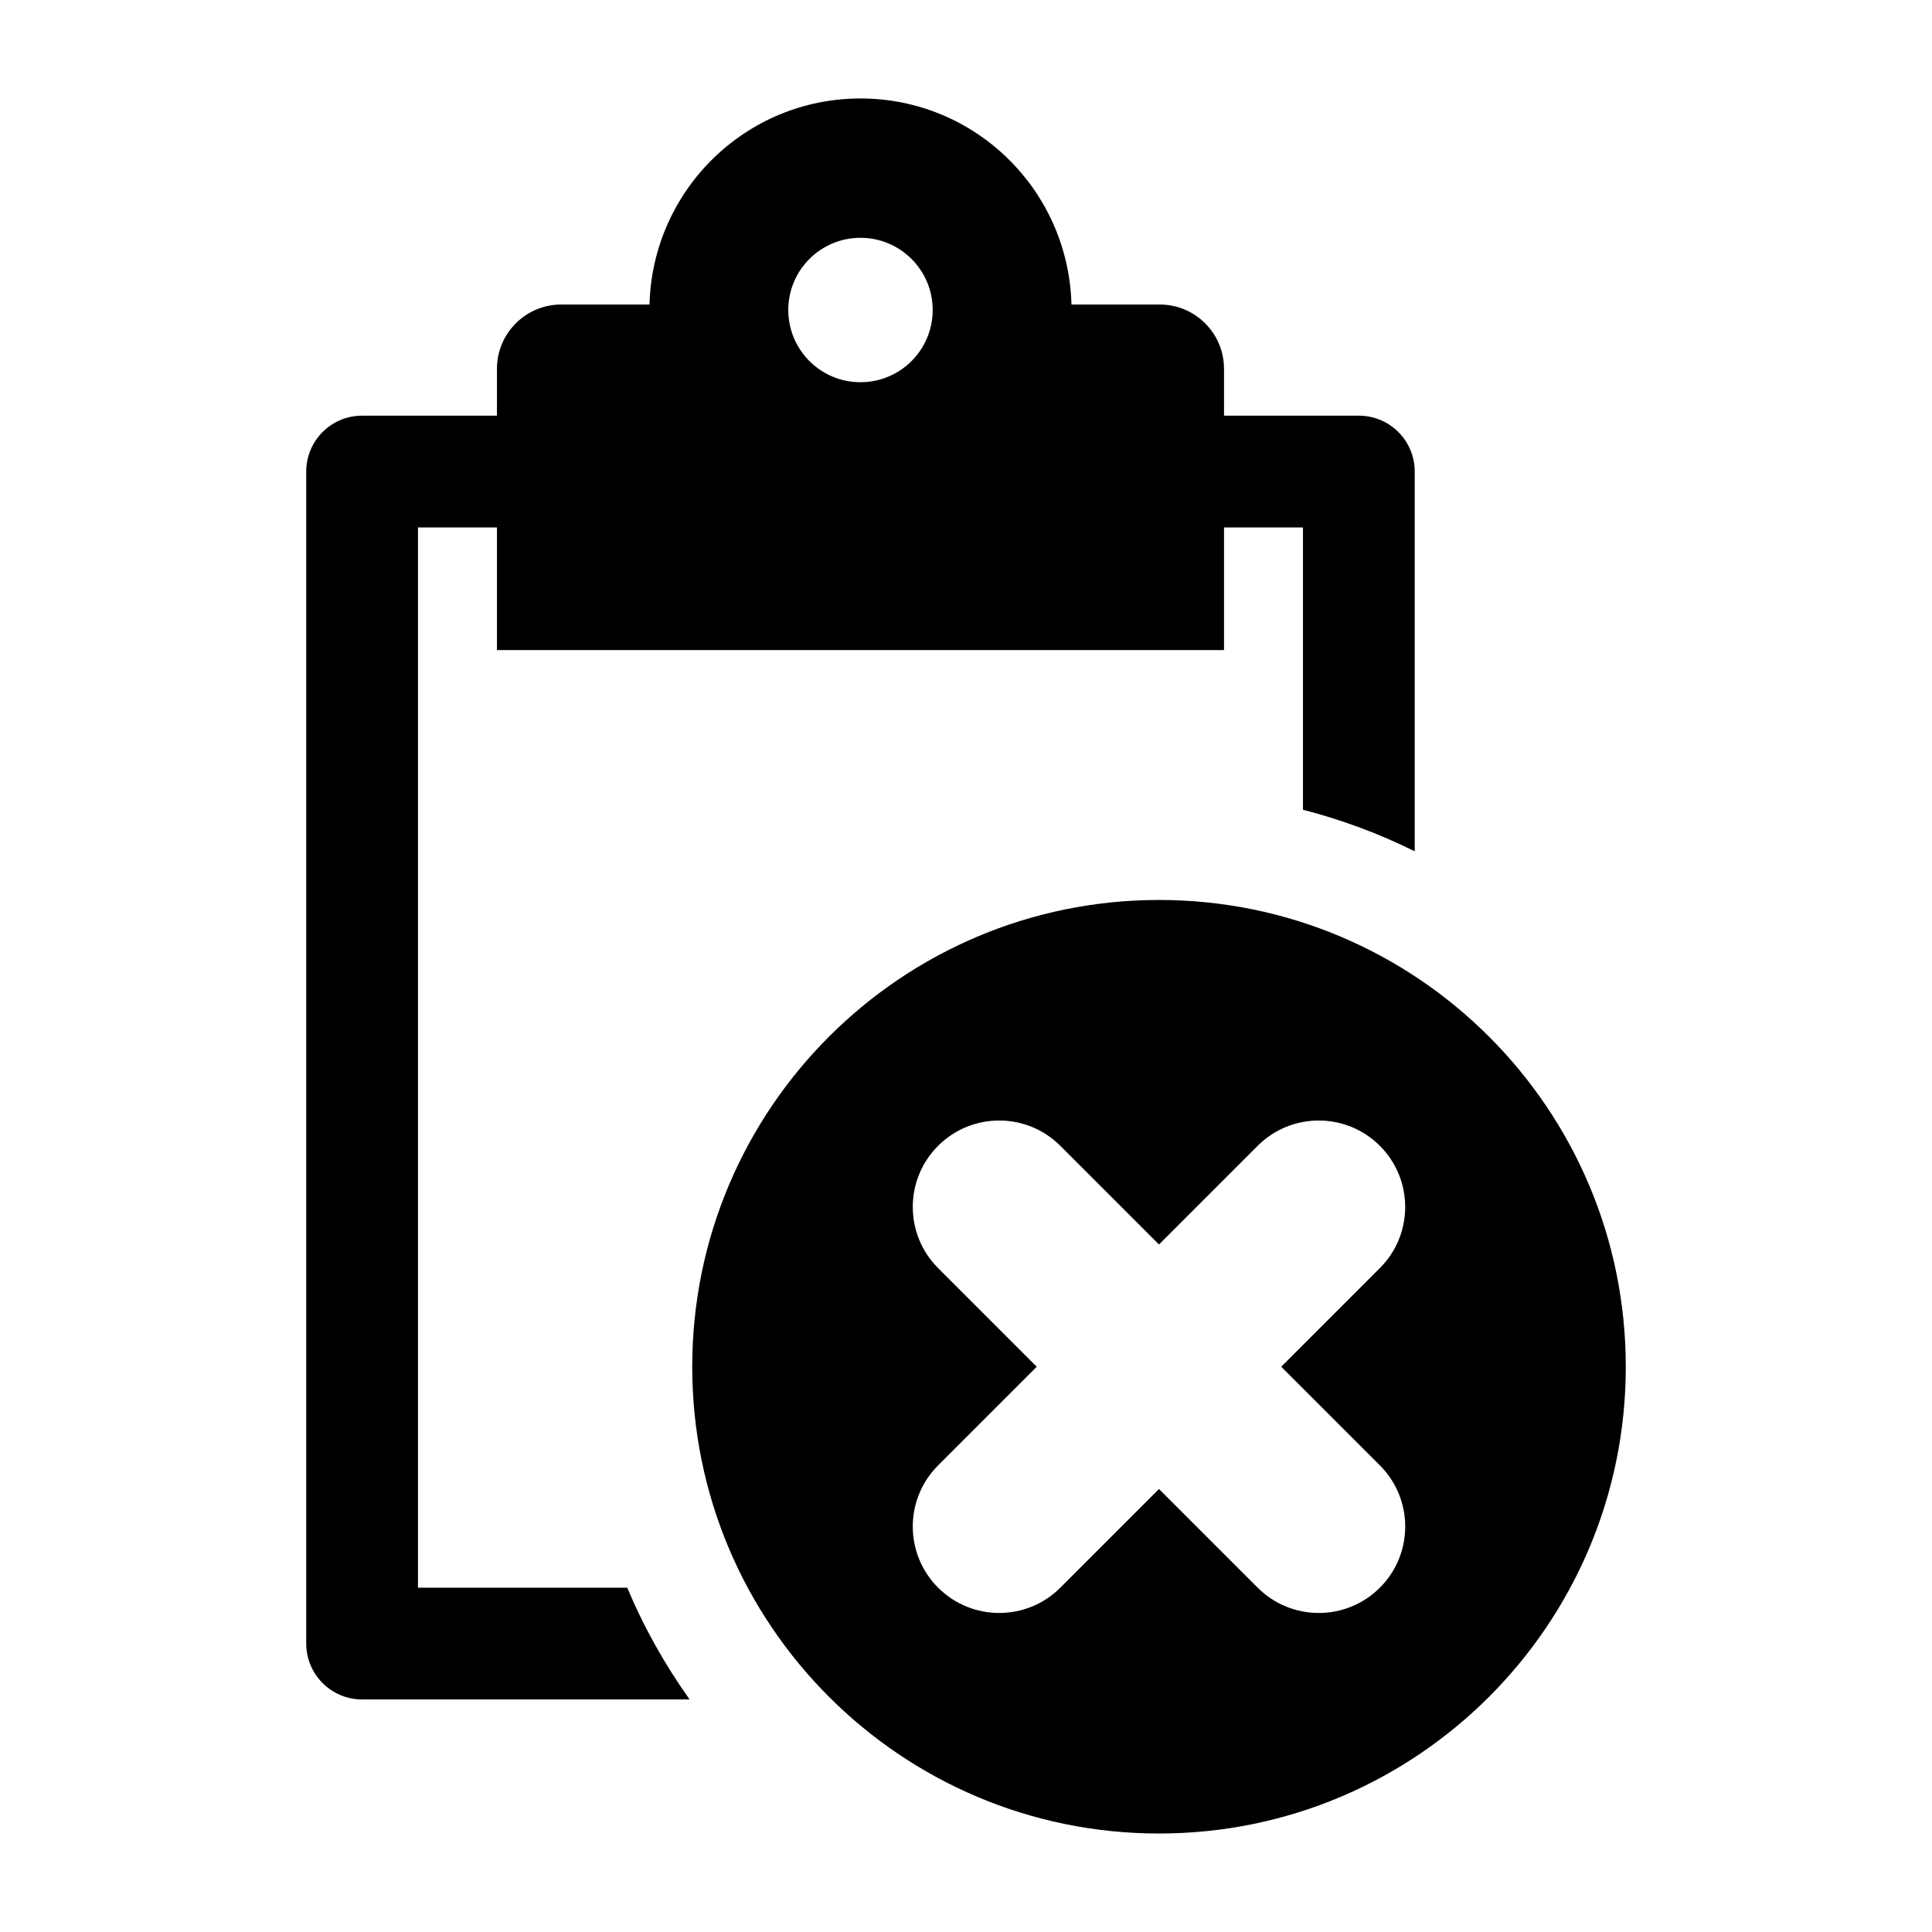
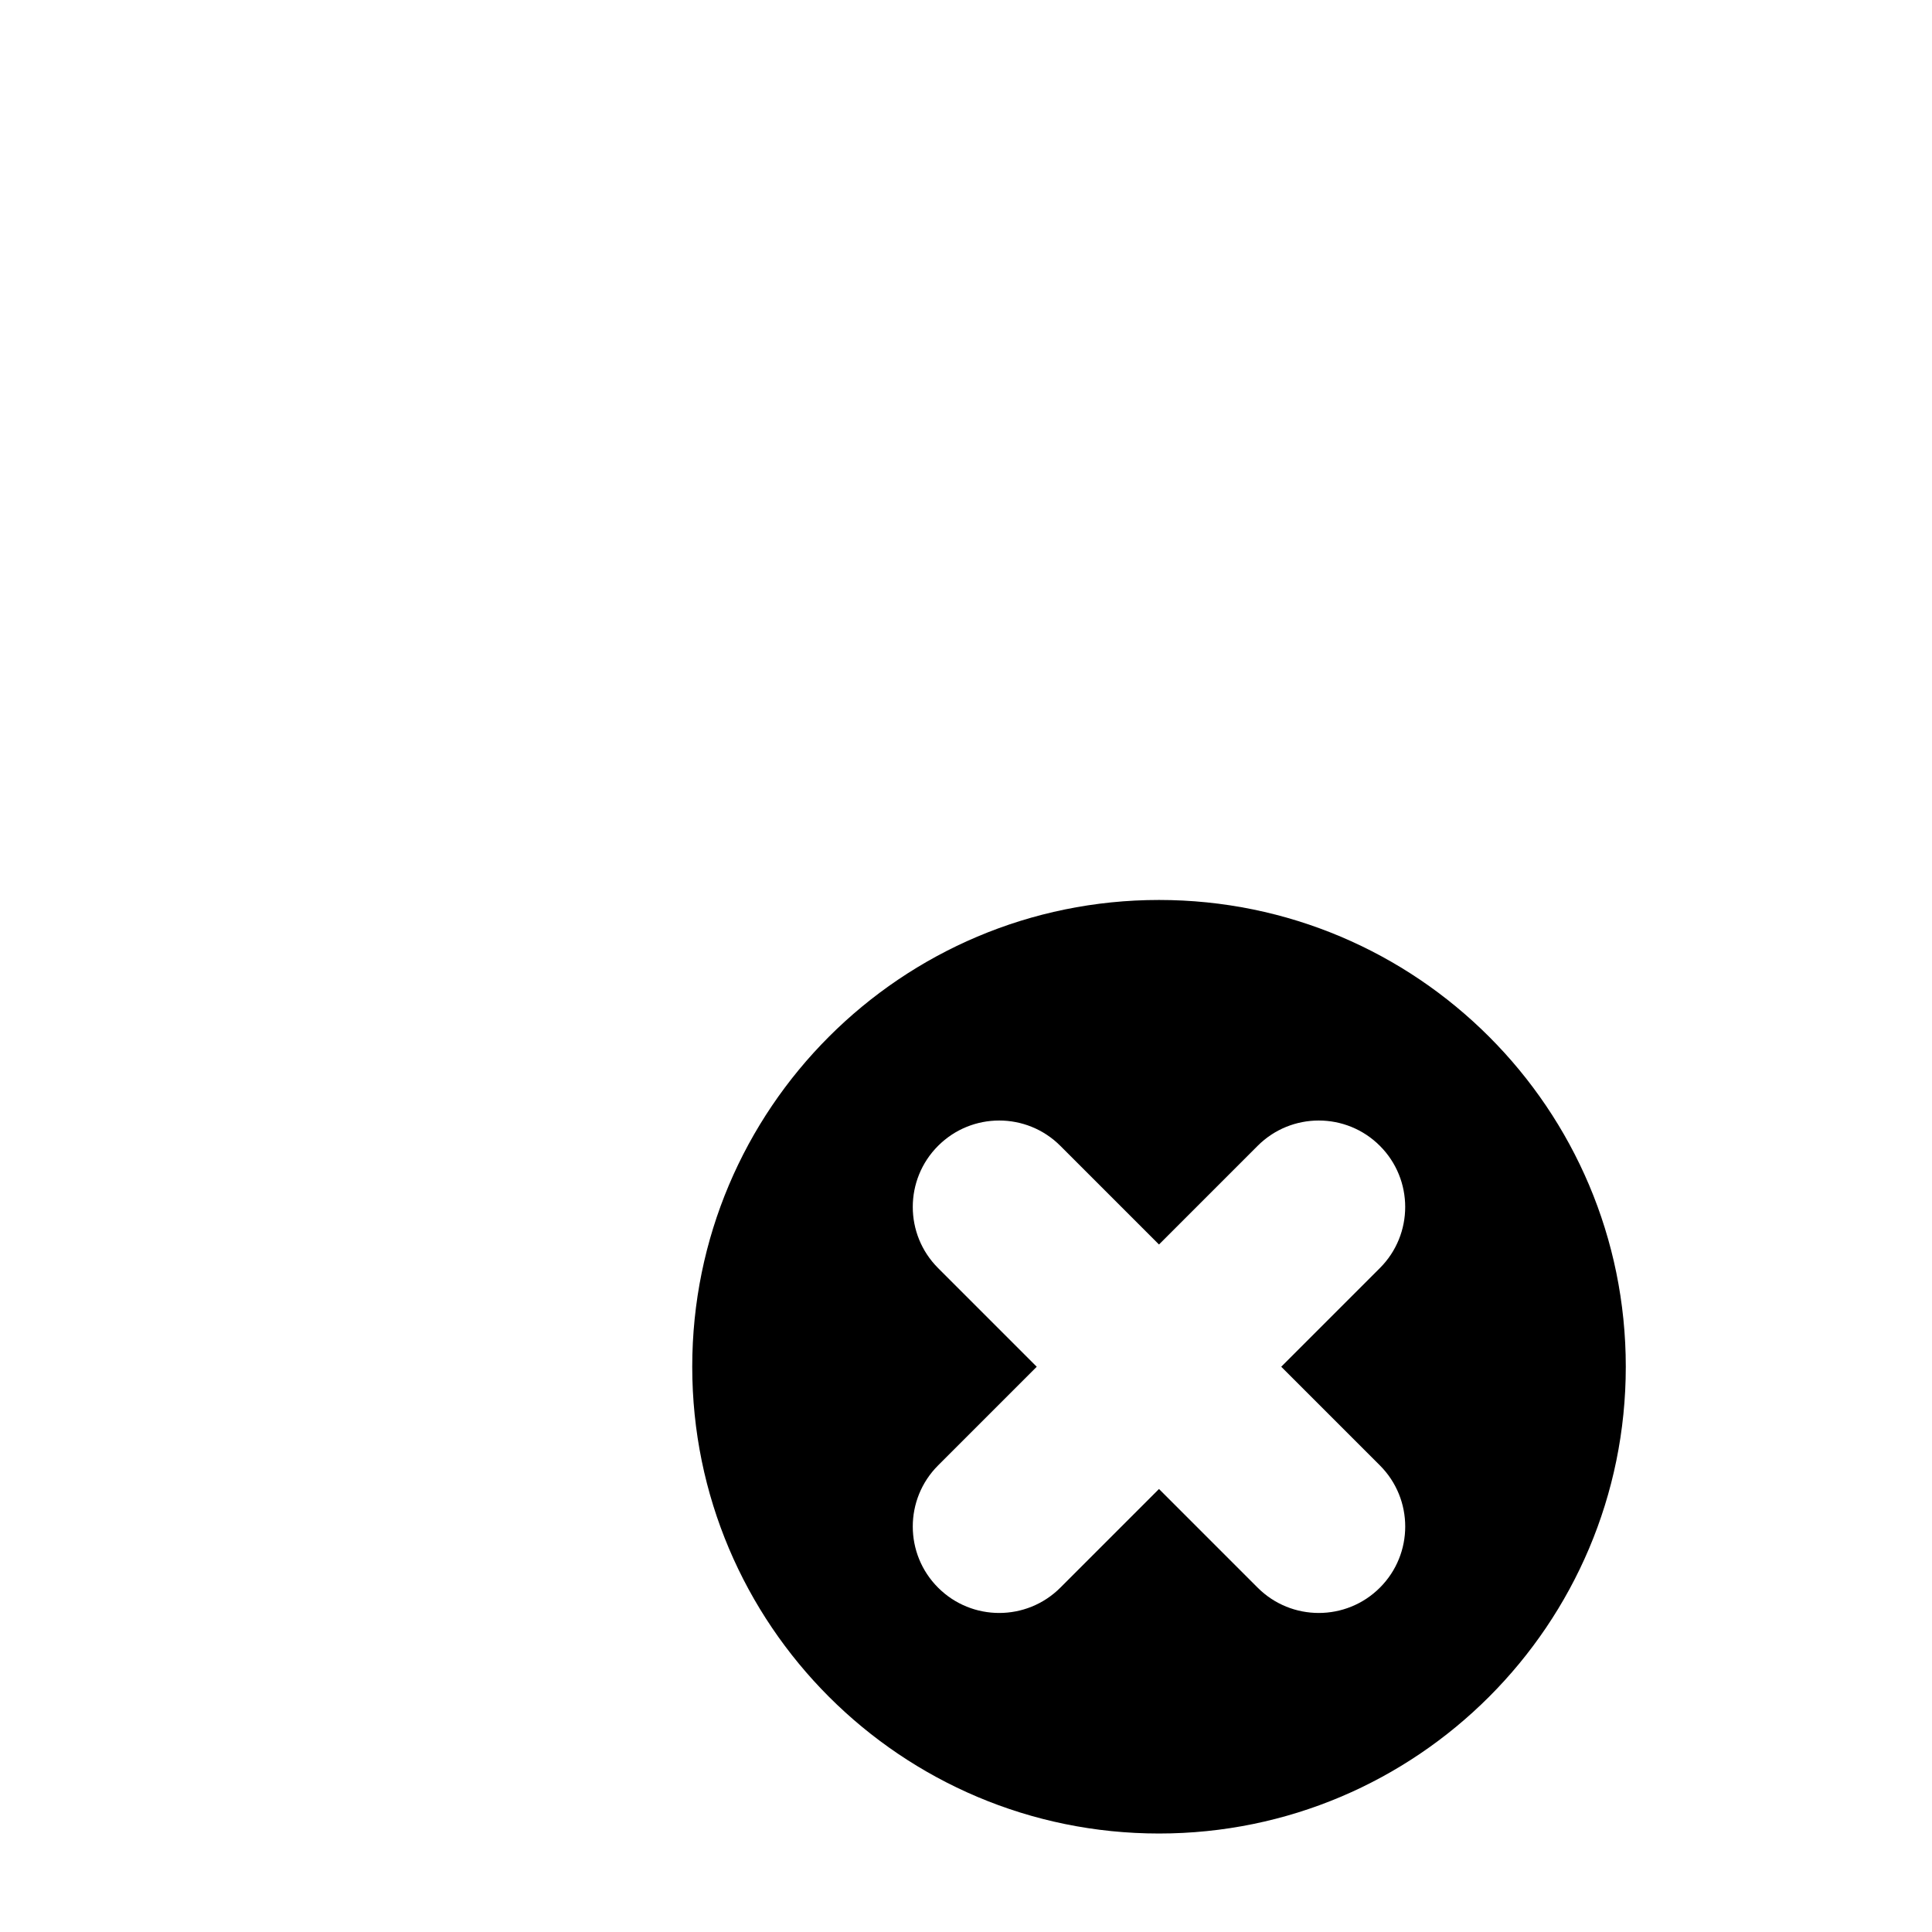
<svg xmlns="http://www.w3.org/2000/svg" fill="#000000" width="800px" height="800px" version="1.1" viewBox="144 144 512 512">
  <g>
-     <path d="m310.23 564.75h-55.465l-0.004-280.97h20.934v32.496h192.68v-32.496h20.926v74.812c10.34 2.668 20.246 6.359 29.613 11.016v-100.64c0-8.18-6.625-14.812-14.809-14.812h-35.73v-12.41c0-9.414-7.633-17.047-17.047-17.047h-23.379c-0.789-30.27-25.449-54.605-55.914-54.605-30.461 0-55.121 24.332-55.914 54.605h-23.379c-9.414 0-17.047 7.633-17.047 17.047v12.41h-35.734c-8.18 0-14.809 6.633-14.809 14.812v310.59c0 8.18 6.625 14.812 14.809 14.812h86.785c-6.527-9.195-12.125-19.082-16.512-29.625zm61.805-357.73c10.566 0 19.137 8.566 19.137 19.133s-8.566 19.137-19.137 19.137c-10.566 0-19.133-8.566-19.133-19.137-0.004-10.566 8.562-19.133 19.133-19.133z" />
    <path d="m451.15 382.5c-68.316 0-123.7 55.383-123.7 123.7s55.383 123.7 123.7 123.7 123.7-55.383 123.7-123.7-55.383-123.7-123.7-123.7zm58.539 149.85c8.945 8.945 8.945 23.449 0 32.395-4.473 4.473-10.336 6.707-16.199 6.707-5.863 0-11.727-2.234-16.199-6.707l-26.145-26.148-26.145 26.148c-4.473 4.473-10.336 6.707-16.199 6.707-5.863 0-11.727-2.234-16.199-6.707-8.945-8.945-8.945-23.449 0-32.395l26.145-26.148-26.145-26.148c-8.945-8.945-8.945-23.449 0-32.395 8.945-8.945 23.449-8.945 32.395 0l26.145 26.148 26.145-26.148c8.945-8.945 23.449-8.945 32.395 0 8.945 8.945 8.945 23.449 0 32.395l-26.145 26.148z" />
  </g>
</svg>